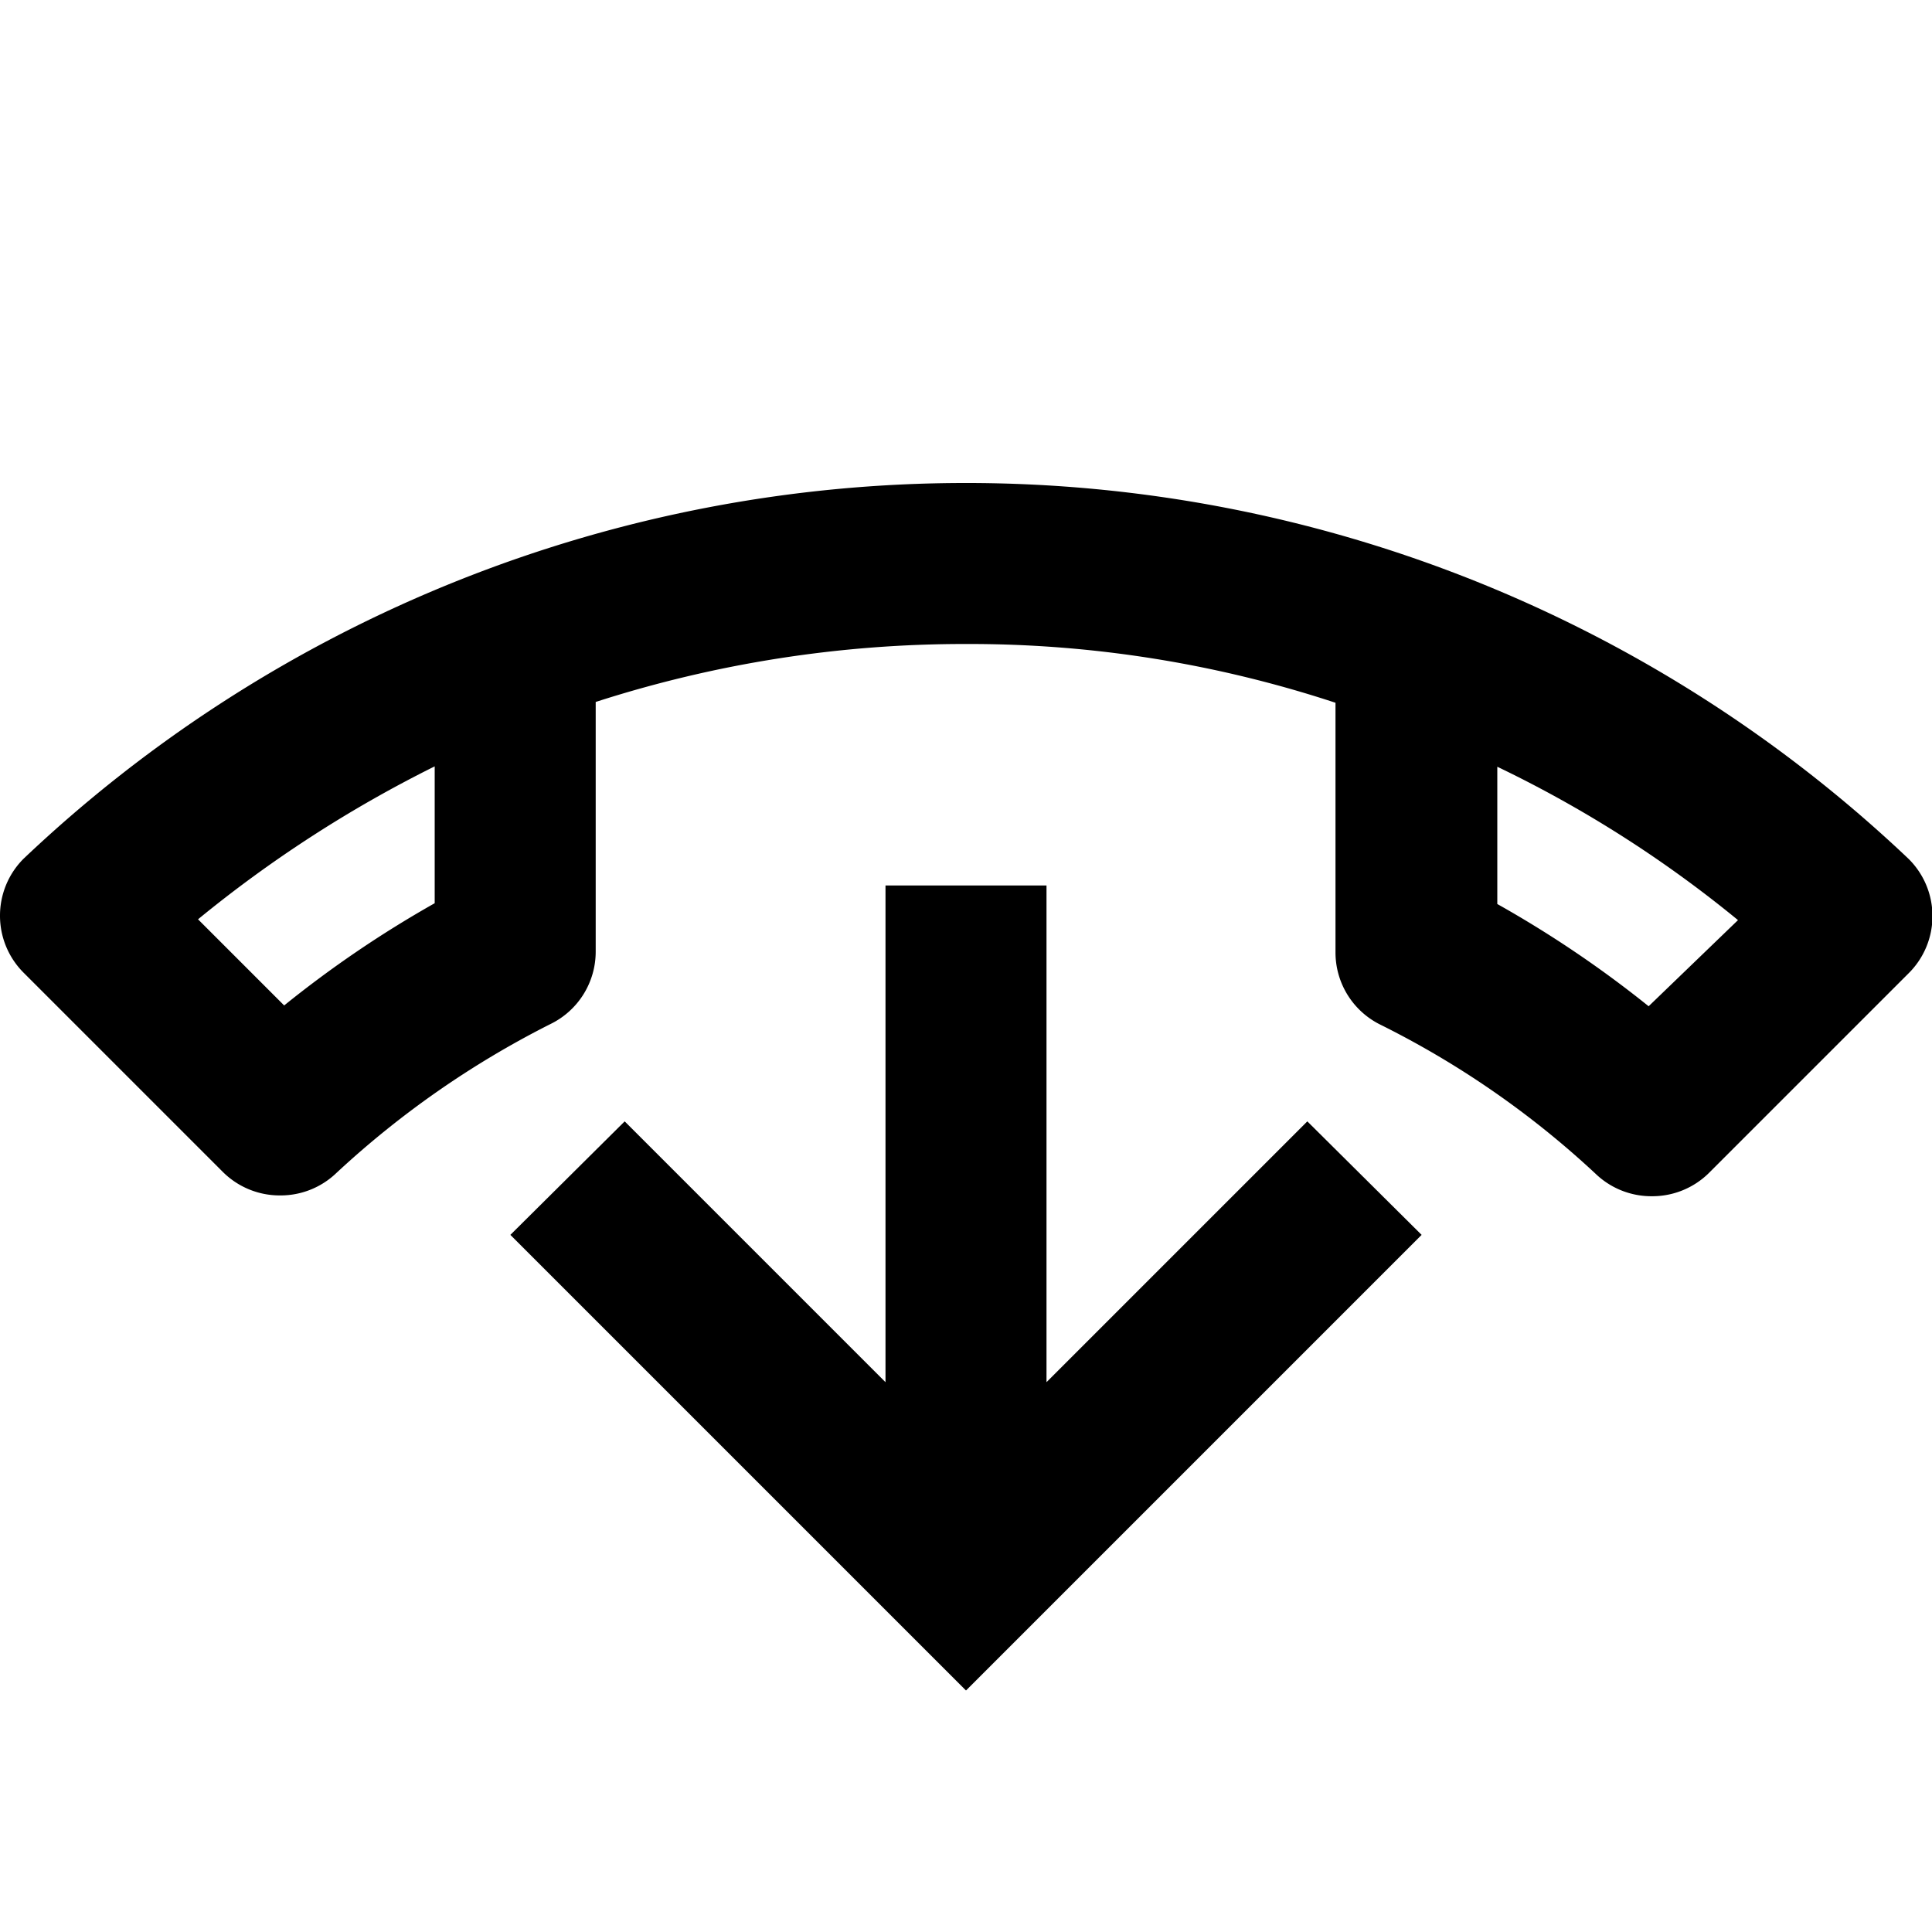
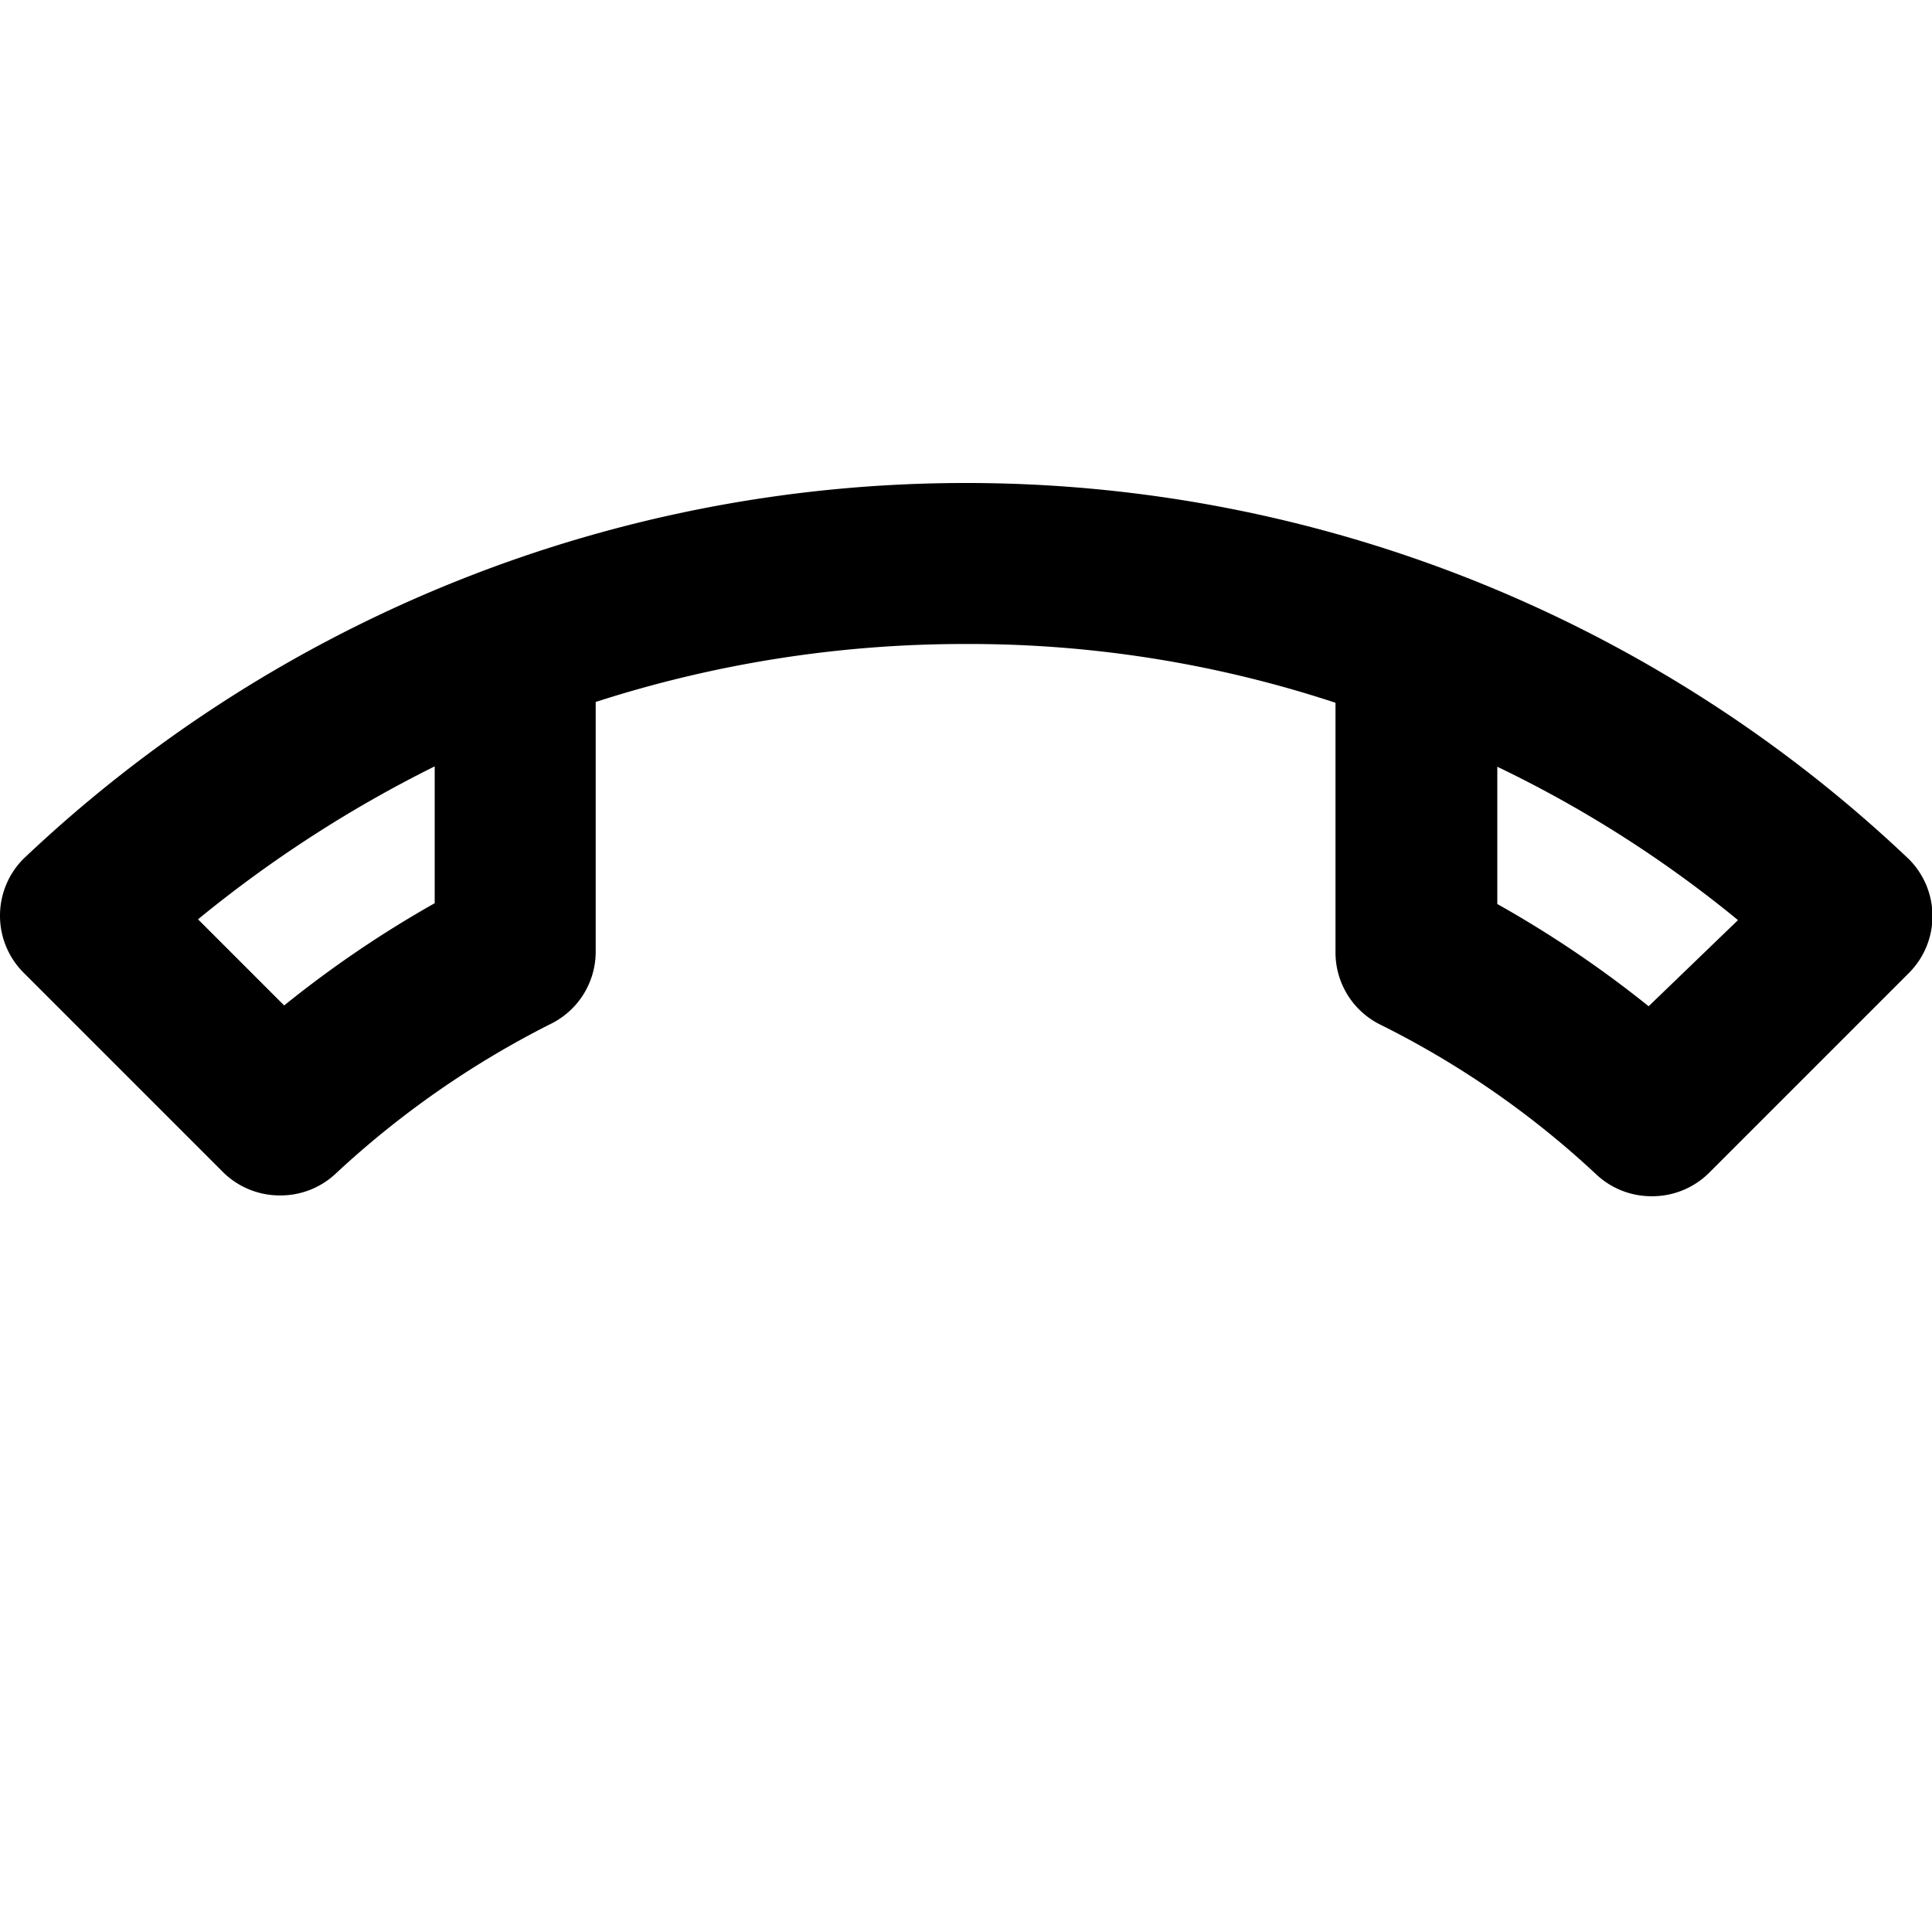
<svg xmlns="http://www.w3.org/2000/svg" id="Calque_1" data-name="Calque 1" viewBox="0 0 24 24">
  <defs>
    <style>.cls-1{fill:none;}</style>
  </defs>
-   <path d="M13,11H11v6.17L7.76,13.93,6.34,15.34,12,21l5.66-5.66-1.42-1.41L13,17.17V11Z" />
-   <path class="cls-1" d="M4.29,4.16h24v24h-24Z" />
  <path d="M18.59,9.52a14.8,14.8,0,0,1,3,1.91L20.48,12.5a13.75,13.75,0,0,0-1.88-1.27V9.52m-13.2,0v1.7a13.68,13.68,0,0,0-1.87,1.27L2.46,11.42A15.54,15.54,0,0,1,5.4,9.52M12,6A17,17,0,0,0,.29,10.67a1,1,0,0,0-.29.71,1,1,0,0,0,.29.7l2.48,2.48a1,1,0,0,0,.71.29,1,1,0,0,0,.7-.28,11.51,11.51,0,0,1,2.66-1.85,1,1,0,0,0,.56-.9V8.72A14.91,14.91,0,0,1,12,8a14.52,14.52,0,0,1,4.59.73v3.1a1,1,0,0,0,.56.9,11.27,11.27,0,0,1,2.67,1.85,1,1,0,0,0,.7.28,1,1,0,0,0,.71-.29l2.48-2.48a1,1,0,0,0,0-1.42A17,17,0,0,0,12,6Z" />
</svg>